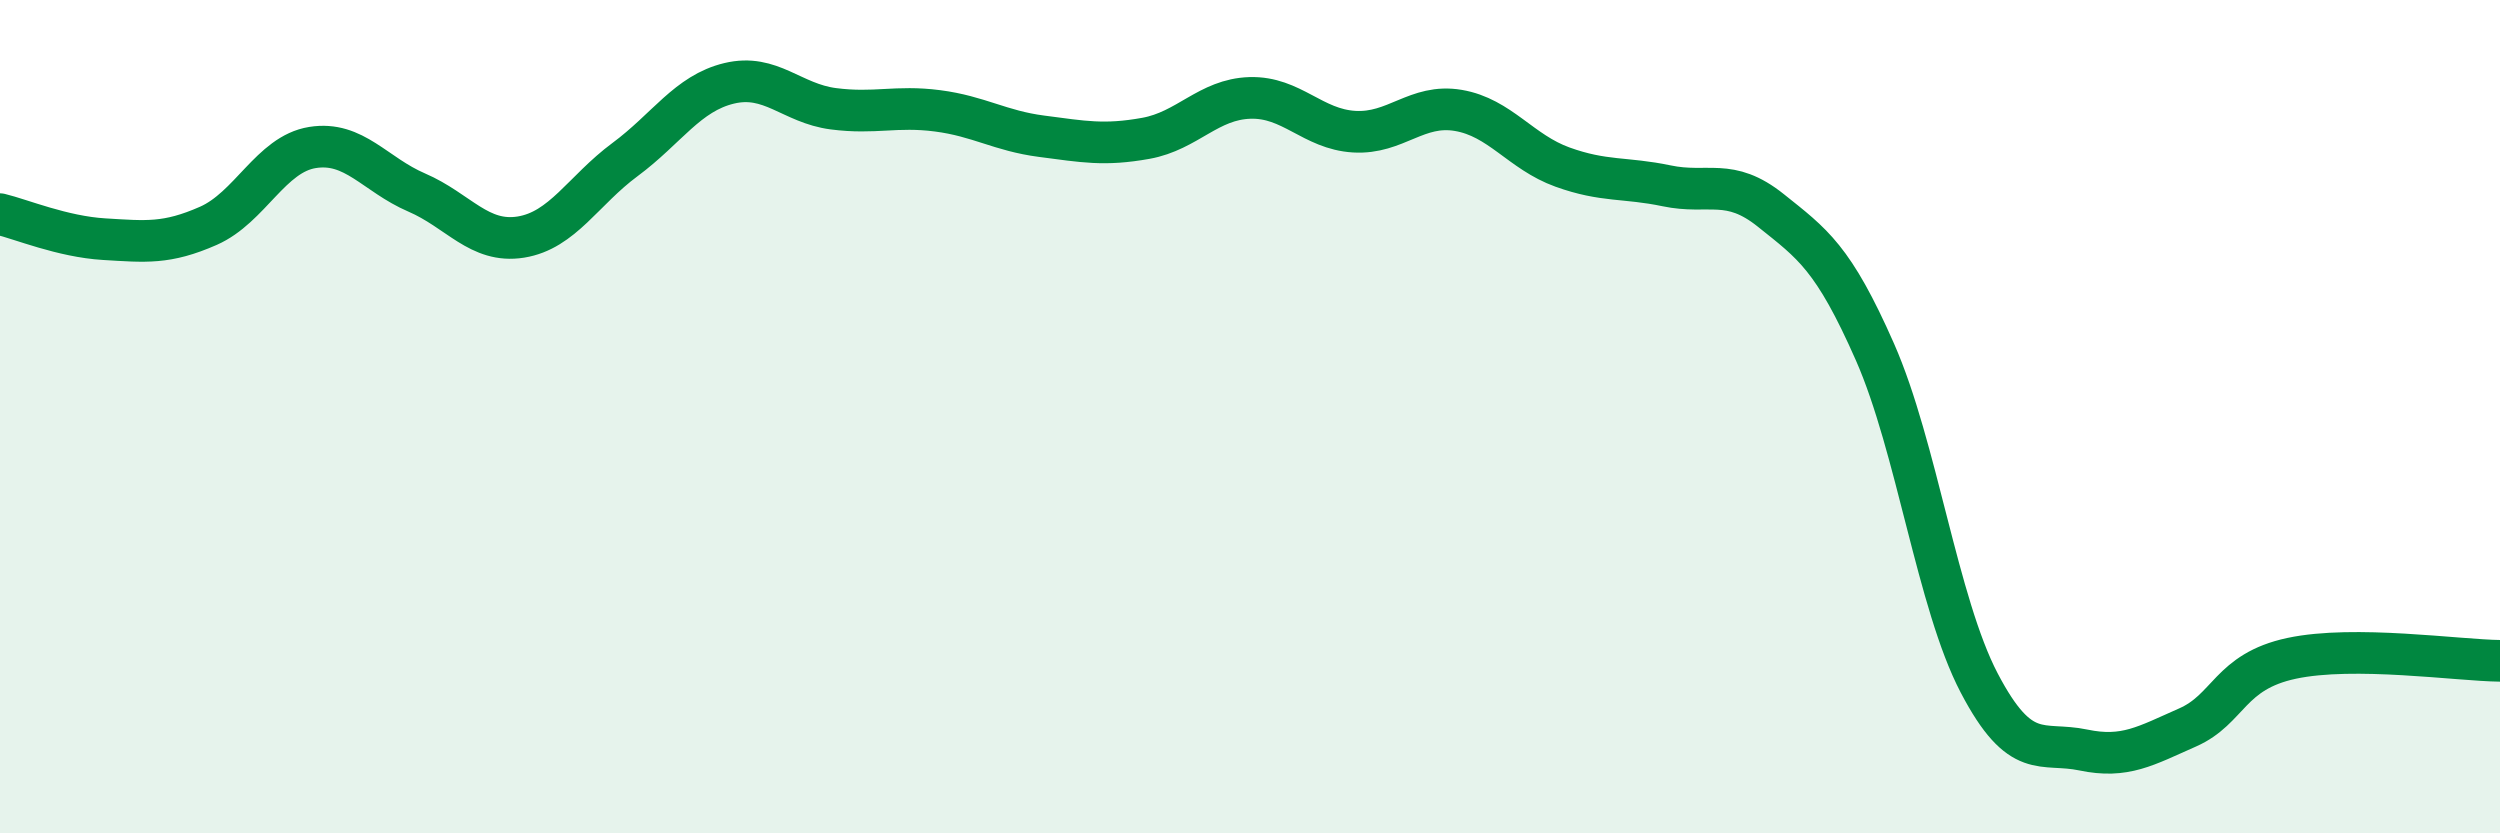
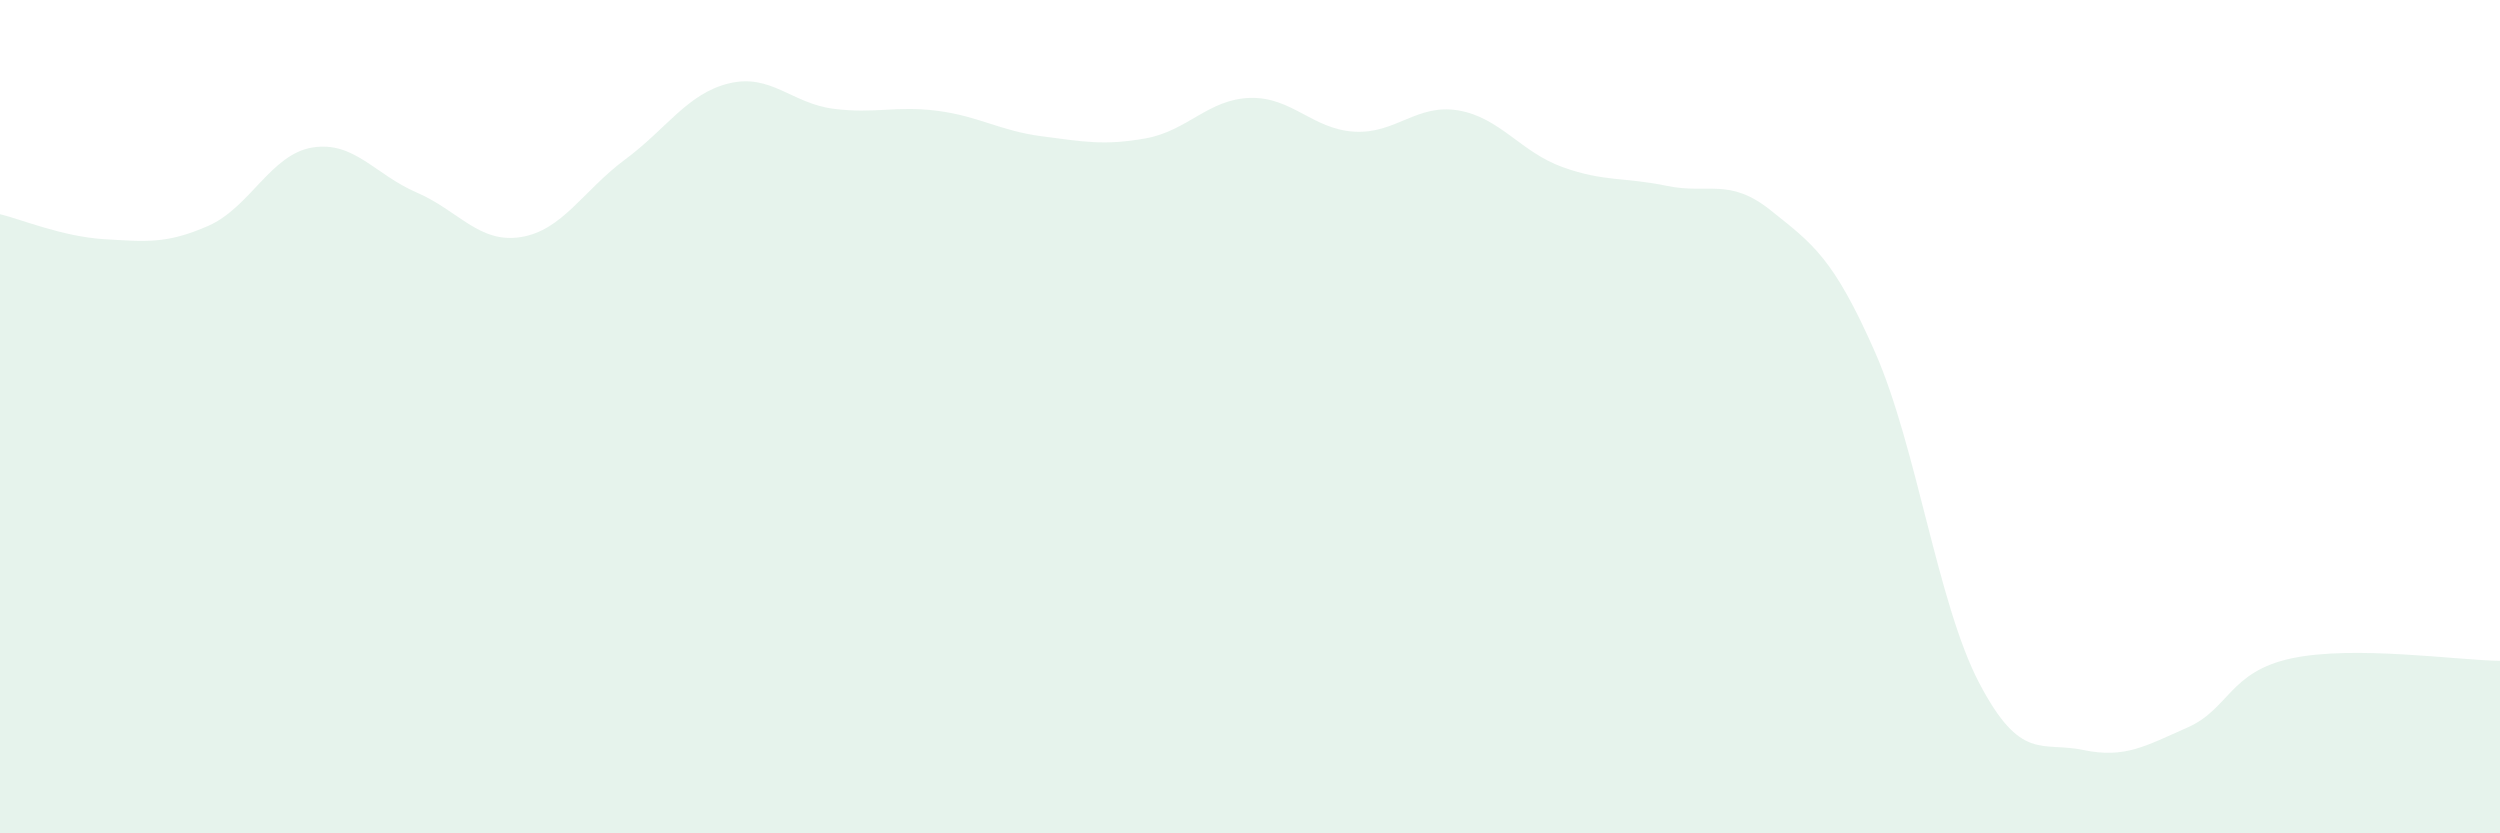
<svg xmlns="http://www.w3.org/2000/svg" width="60" height="20" viewBox="0 0 60 20">
  <path d="M 0,5.14 C 0.5,5.26 1.5,5.68 2.5,5.74 C 3.5,5.8 4,5.86 5,5.42 C 6,4.98 6.5,3.7 7.5,3.54 C 8.5,3.38 9,4.19 10,4.62 C 11,5.05 11.5,5.85 12.5,5.69 C 13.5,5.53 14,4.57 15,3.83 C 16,3.09 16.5,2.24 17.5,2 C 18.5,1.76 19,2.48 20,2.61 C 21,2.74 21.5,2.53 22.5,2.66 C 23.5,2.79 24,3.14 25,3.27 C 26,3.4 26.5,3.5 27.5,3.32 C 28.5,3.14 29,2.38 30,2.35 C 31,2.32 31.5,3.1 32.5,3.16 C 33.5,3.22 34,2.48 35,2.65 C 36,2.82 36.5,3.65 37.5,4.01 C 38.5,4.37 39,4.25 40,4.46 C 41,4.67 41.5,4.25 42.5,5.05 C 43.5,5.85 44,6.18 45,8.45 C 46,10.72 46.5,14.48 47.5,16.39 C 48.5,18.3 49,17.79 50,18 C 51,18.21 51.5,17.9 52.5,17.46 C 53.5,17.02 53.5,16.12 55,15.8 C 56.5,15.48 59,15.85 60,15.86L60 20L0 20Z" fill="#008740" opacity="0.1" stroke-linecap="round" stroke-linejoin="round" />
-   <path d="M 0,5.14 C 0.5,5.26 1.5,5.68 2.5,5.74 C 3.5,5.8 4,5.86 5,5.42 C 6,4.98 6.5,3.7 7.5,3.54 C 8.5,3.38 9,4.19 10,4.62 C 11,5.05 11.5,5.85 12.5,5.69 C 13.5,5.53 14,4.57 15,3.83 C 16,3.09 16.5,2.24 17.5,2 C 18.5,1.76 19,2.48 20,2.61 C 21,2.74 21.5,2.53 22.5,2.66 C 23.5,2.79 24,3.14 25,3.27 C 26,3.4 26.5,3.5 27.5,3.32 C 28.5,3.14 29,2.38 30,2.35 C 31,2.32 31.5,3.1 32.5,3.16 C 33.5,3.22 34,2.48 35,2.65 C 36,2.82 36.5,3.65 37.5,4.01 C 38.5,4.37 39,4.25 40,4.46 C 41,4.67 41.5,4.25 42.5,5.05 C 43.5,5.85 44,6.18 45,8.45 C 46,10.72 46.5,14.48 47.5,16.39 C 48.5,18.3 49,17.79 50,18 C 51,18.21 51.5,17.9 52.5,17.46 C 53.5,17.02 53.5,16.12 55,15.8 C 56.5,15.48 59,15.85 60,15.86" stroke="#008740" stroke-width="1" fill="none" stroke-linecap="round" stroke-linejoin="round" />
</svg>